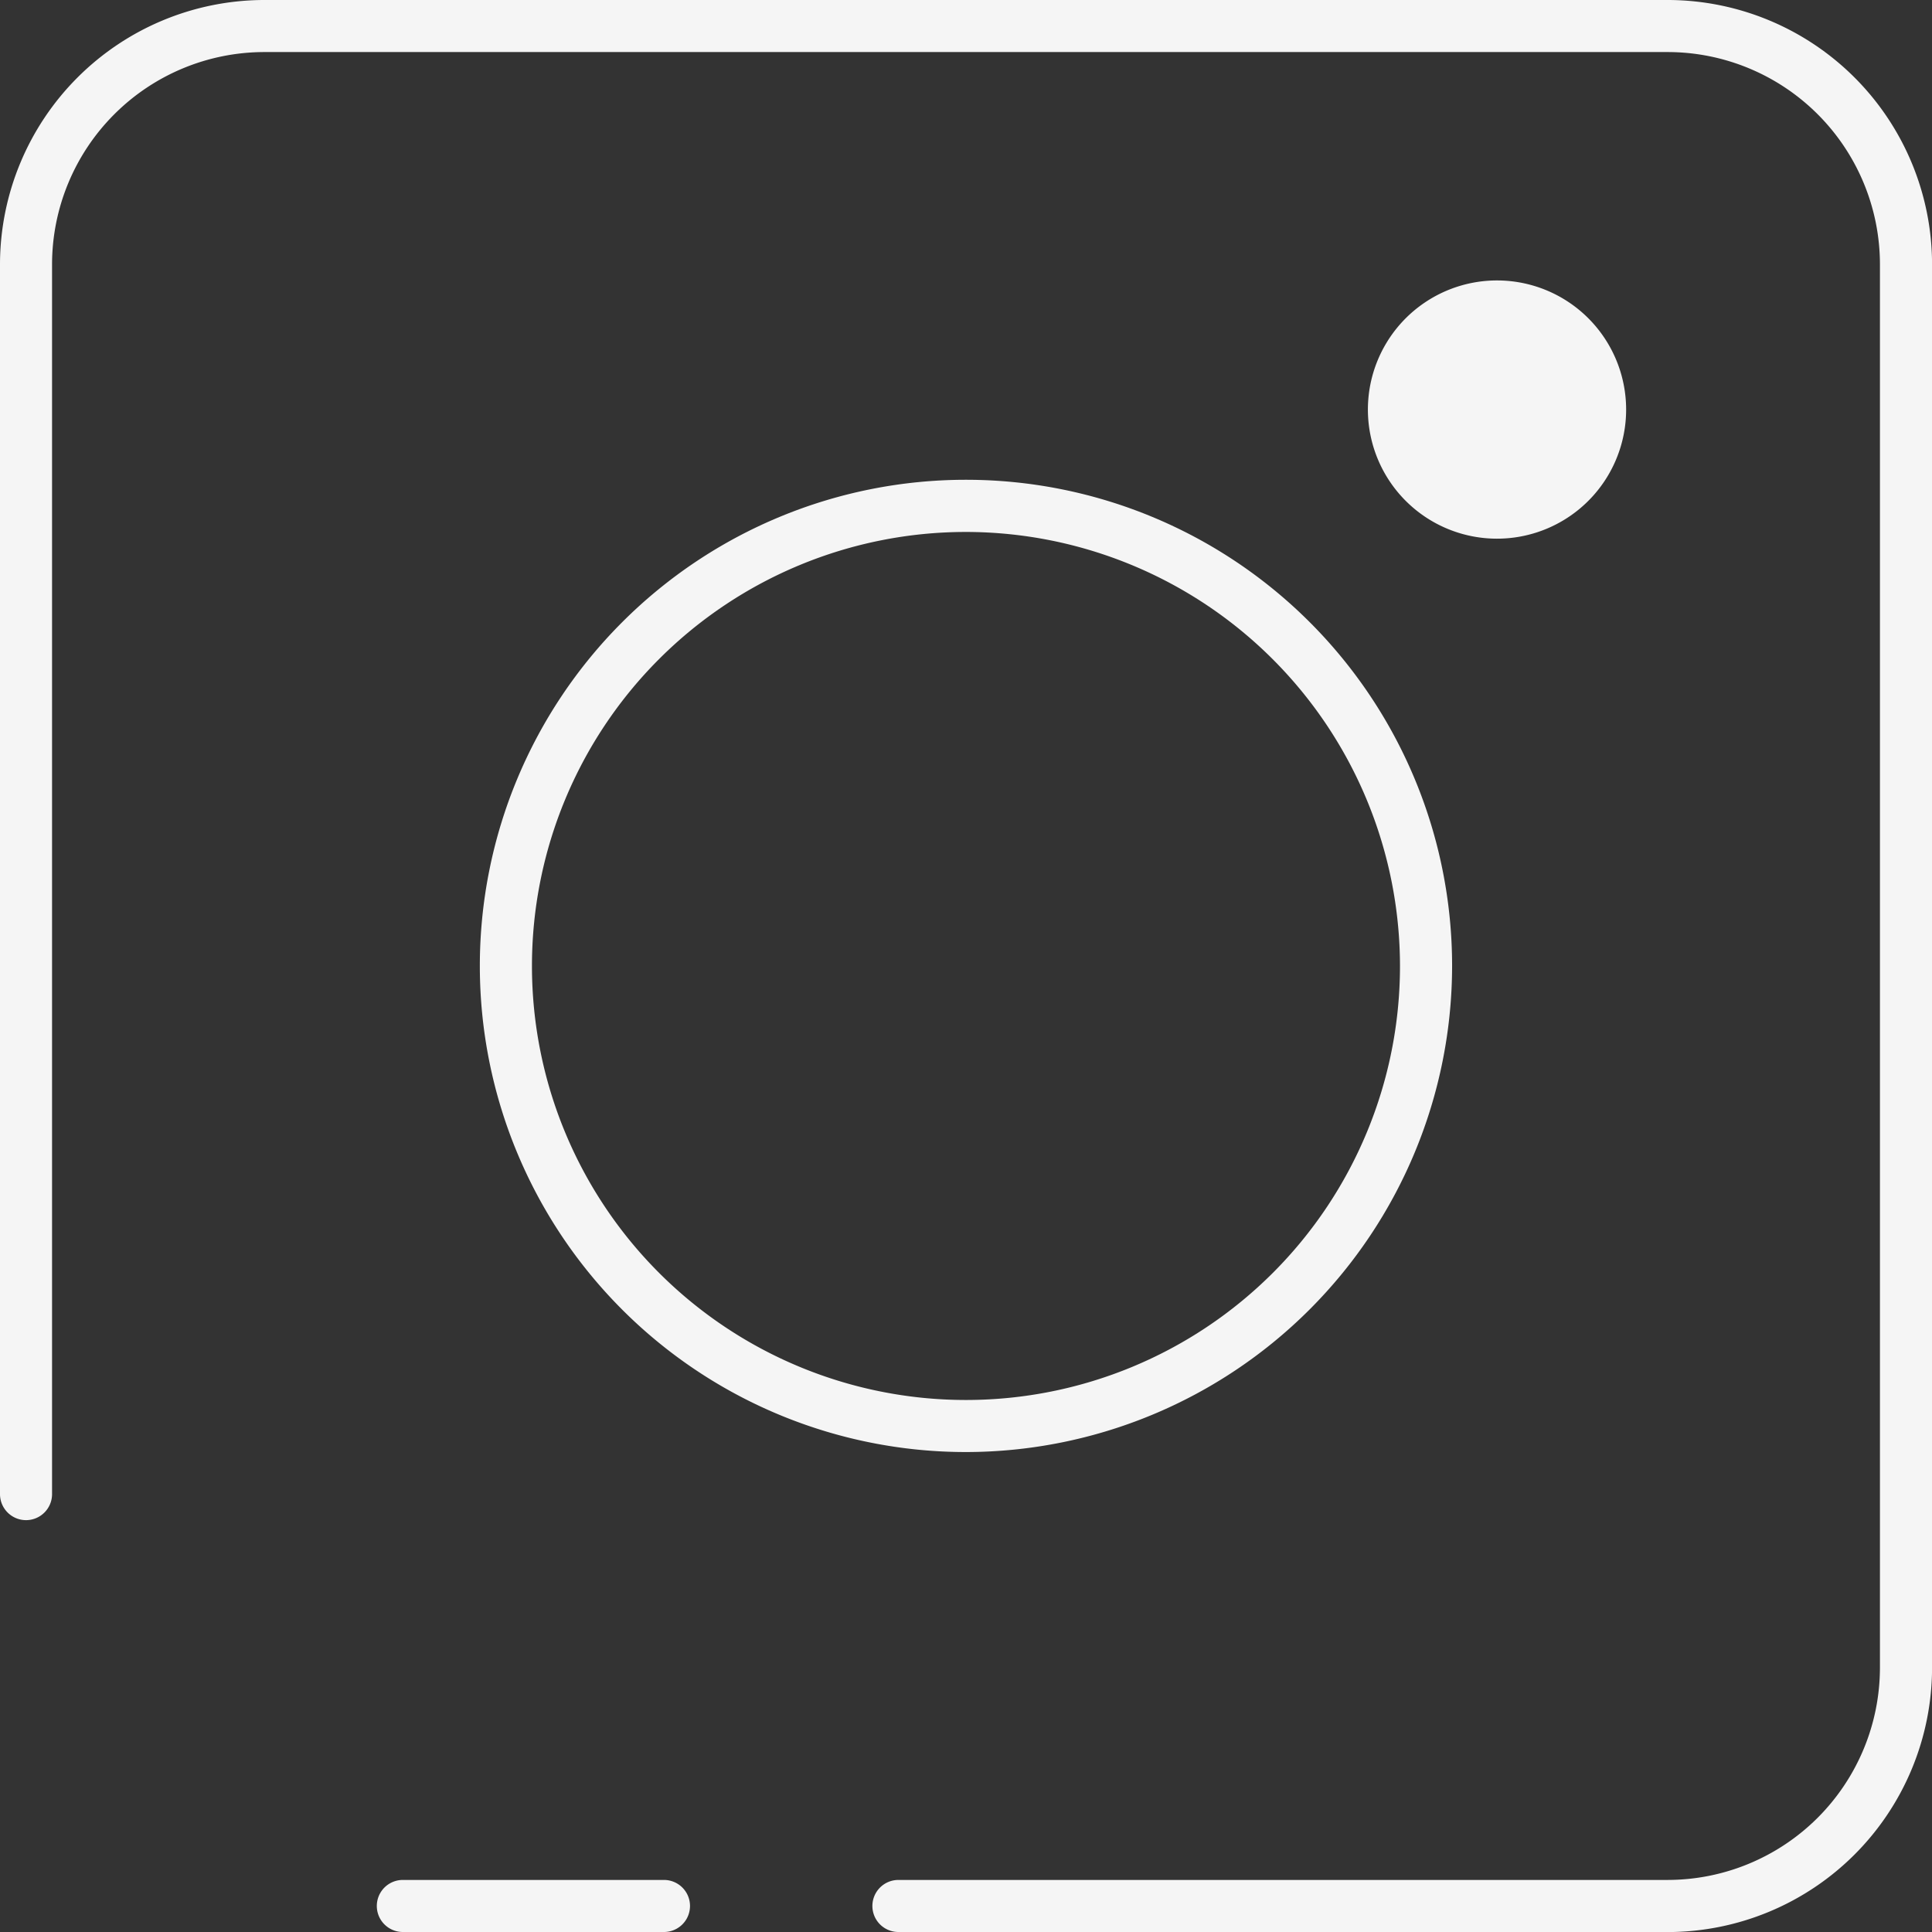
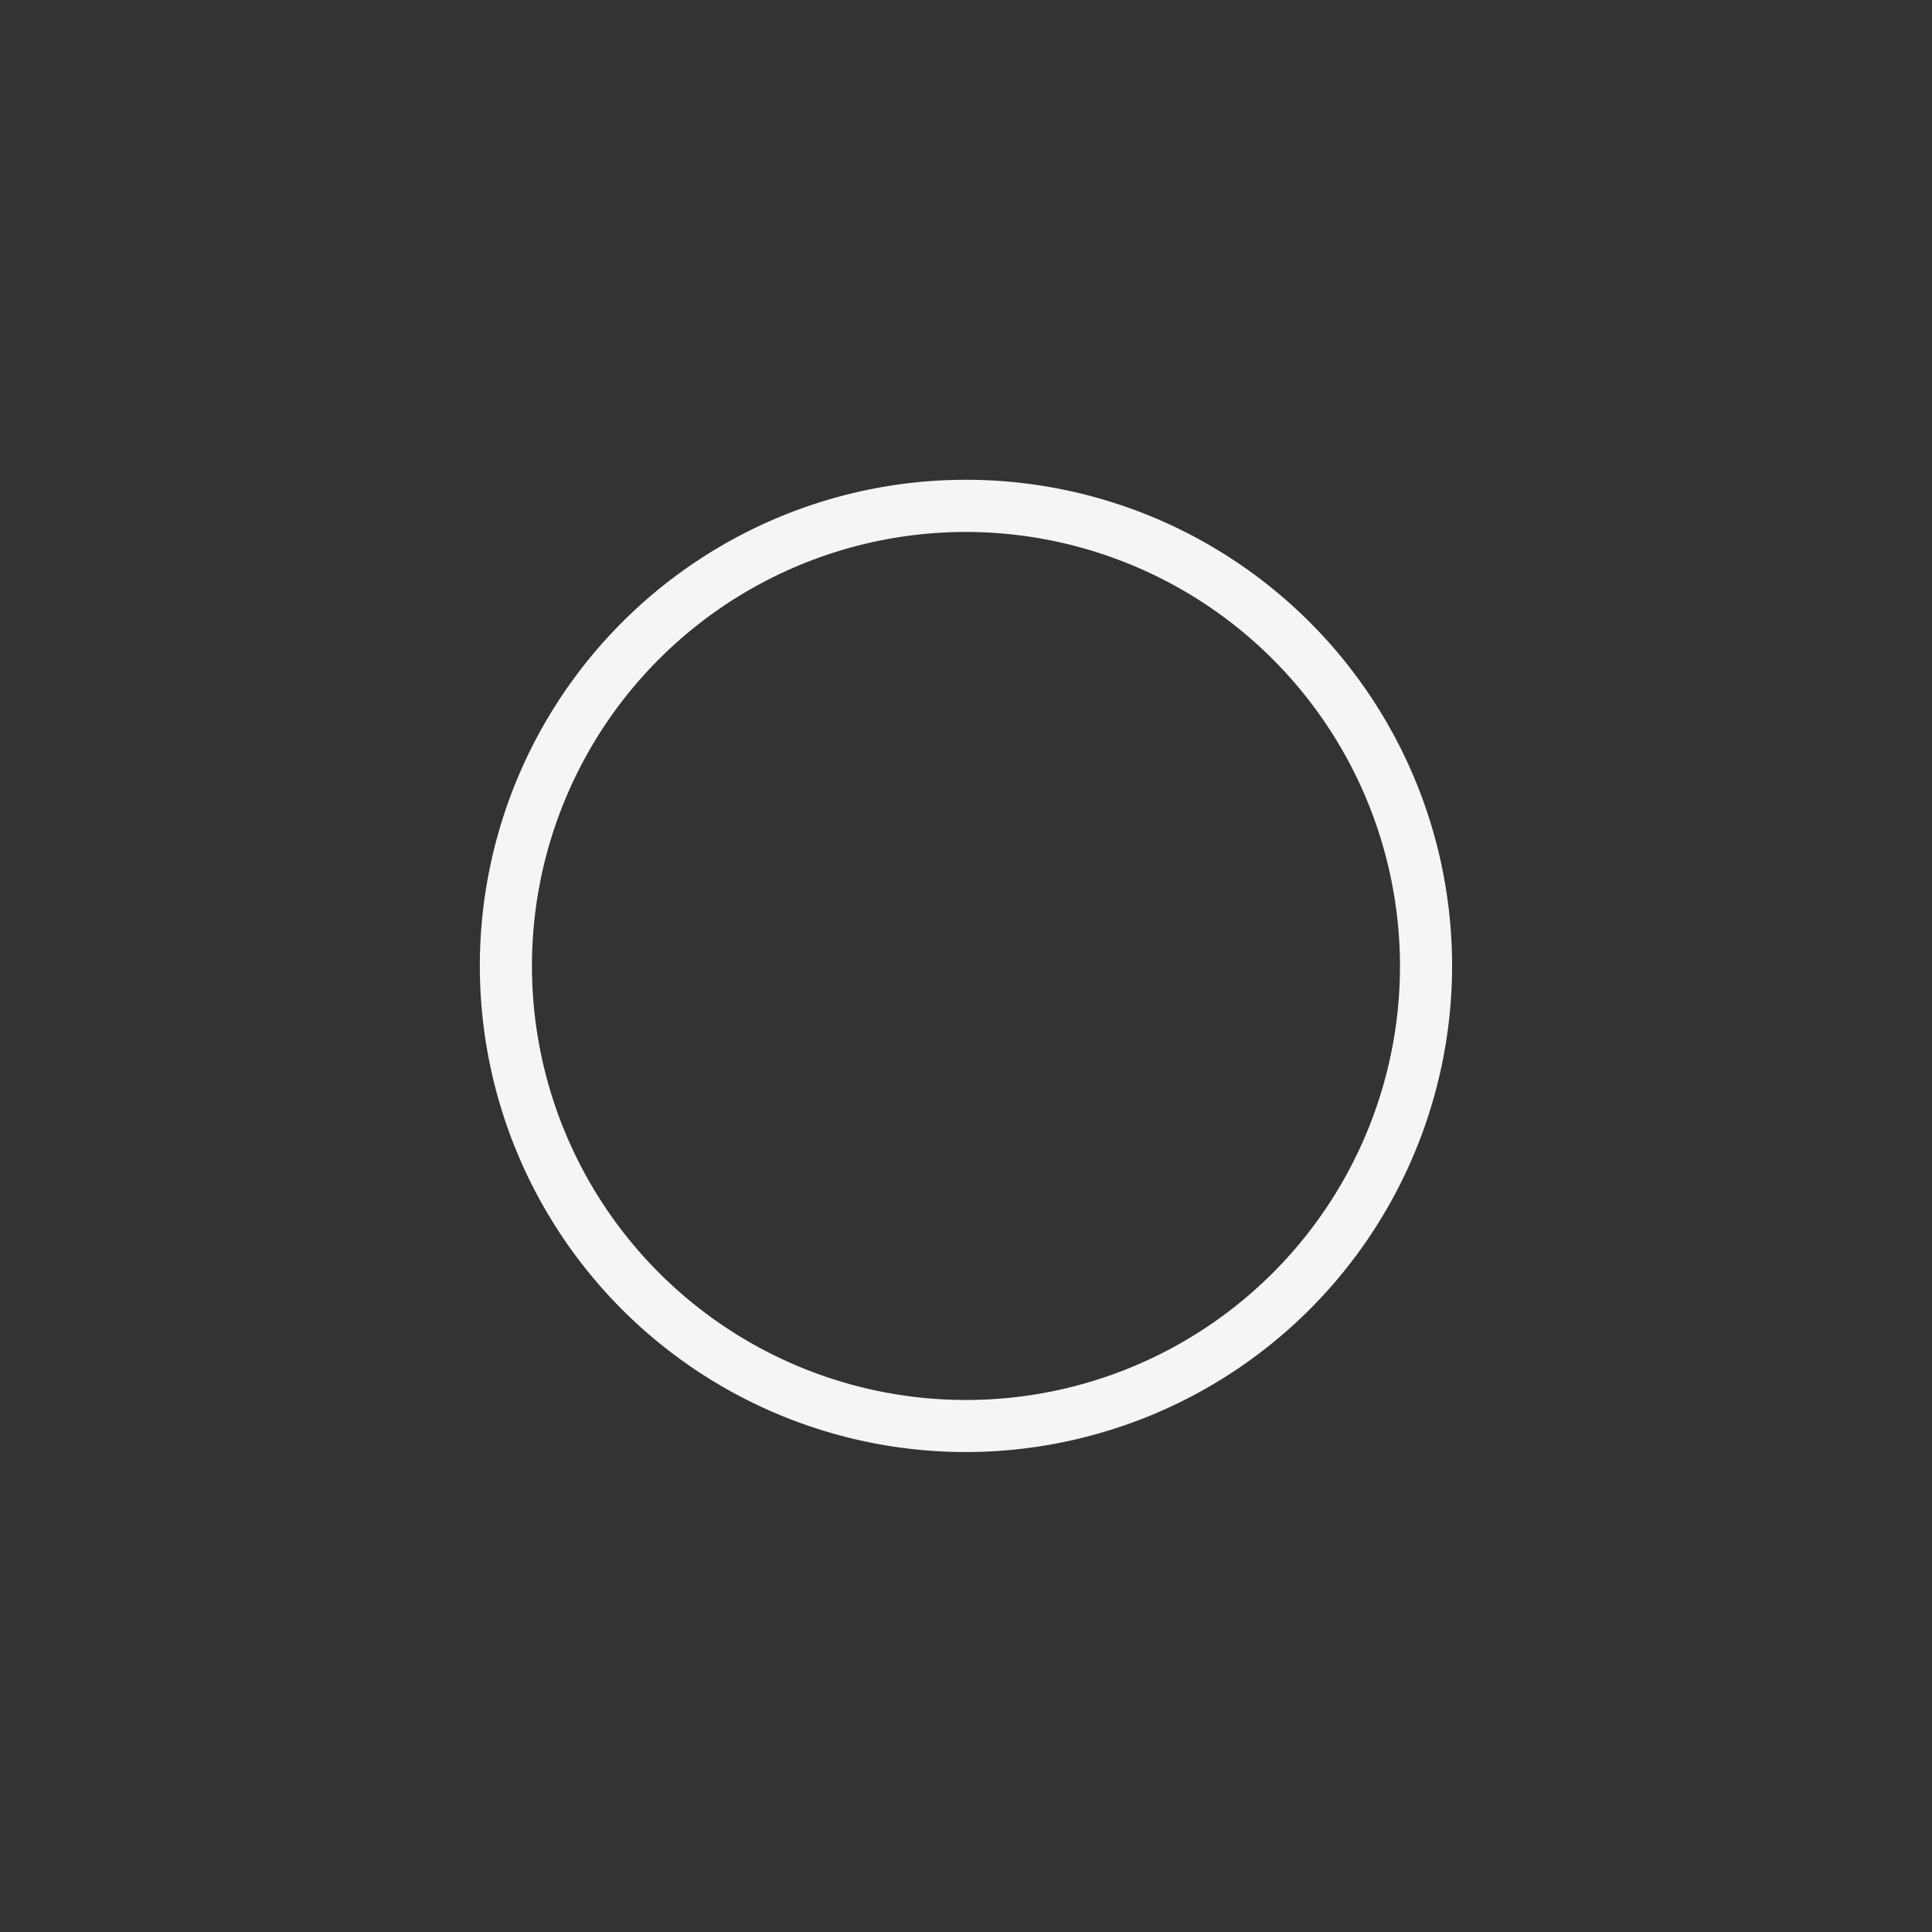
<svg xmlns="http://www.w3.org/2000/svg" id="Group_22" data-name="Group 22" width="31.917" height="31.917" viewBox="0 0 31.917 31.917">
  <rect x="0" y="0" width="31.917" height="31.917" fill="#333333" stroke="none" />
-   <path id="Path_69" data-name="Path 69" d="M9.085,22.517H4.771a.43.43,0,1,1,0-.86H9.085a.43.43,0,1,1,0,.86" transform="translate(1.884 9.4)" fill="#f5f5f5" />
-   <path id="Path_70" data-name="Path 70" d="M27.551,31.917H14.842a.43.43,0,0,1,0-.86H27.551a3.51,3.51,0,0,0,3.506-3.506V4.368A3.51,3.51,0,0,0,27.551.86H4.367A3.51,3.51,0,0,0,.86,4.368V24.683a.43.43,0,0,1-.86,0V4.368A4.372,4.372,0,0,1,4.367,0H27.551a4.372,4.372,0,0,1,4.367,4.368V27.551a4.372,4.372,0,0,1-4.367,4.367" transform="translate(0 0)" fill="#f5f5f5" />
  <path id="Path_71" data-name="Path 71" d="M13.559,21.589a8.031,8.031,0,1,1,8.031-8.031,8.039,8.039,0,0,1-8.031,8.031m0-15.2a7.17,7.17,0,1,0,7.17,7.17,7.178,7.178,0,0,0-7.17-7.17" transform="translate(2.399 2.399)" fill="#f5f5f5" />
-   <path id="Path_72" data-name="Path 72" d="M20.024,5.363a2.133,2.133,0,1,1-2.132-2.132,2.133,2.133,0,0,1,2.132,2.132" transform="translate(6.84 1.402)" fill="#f5f5f5" />
</svg>